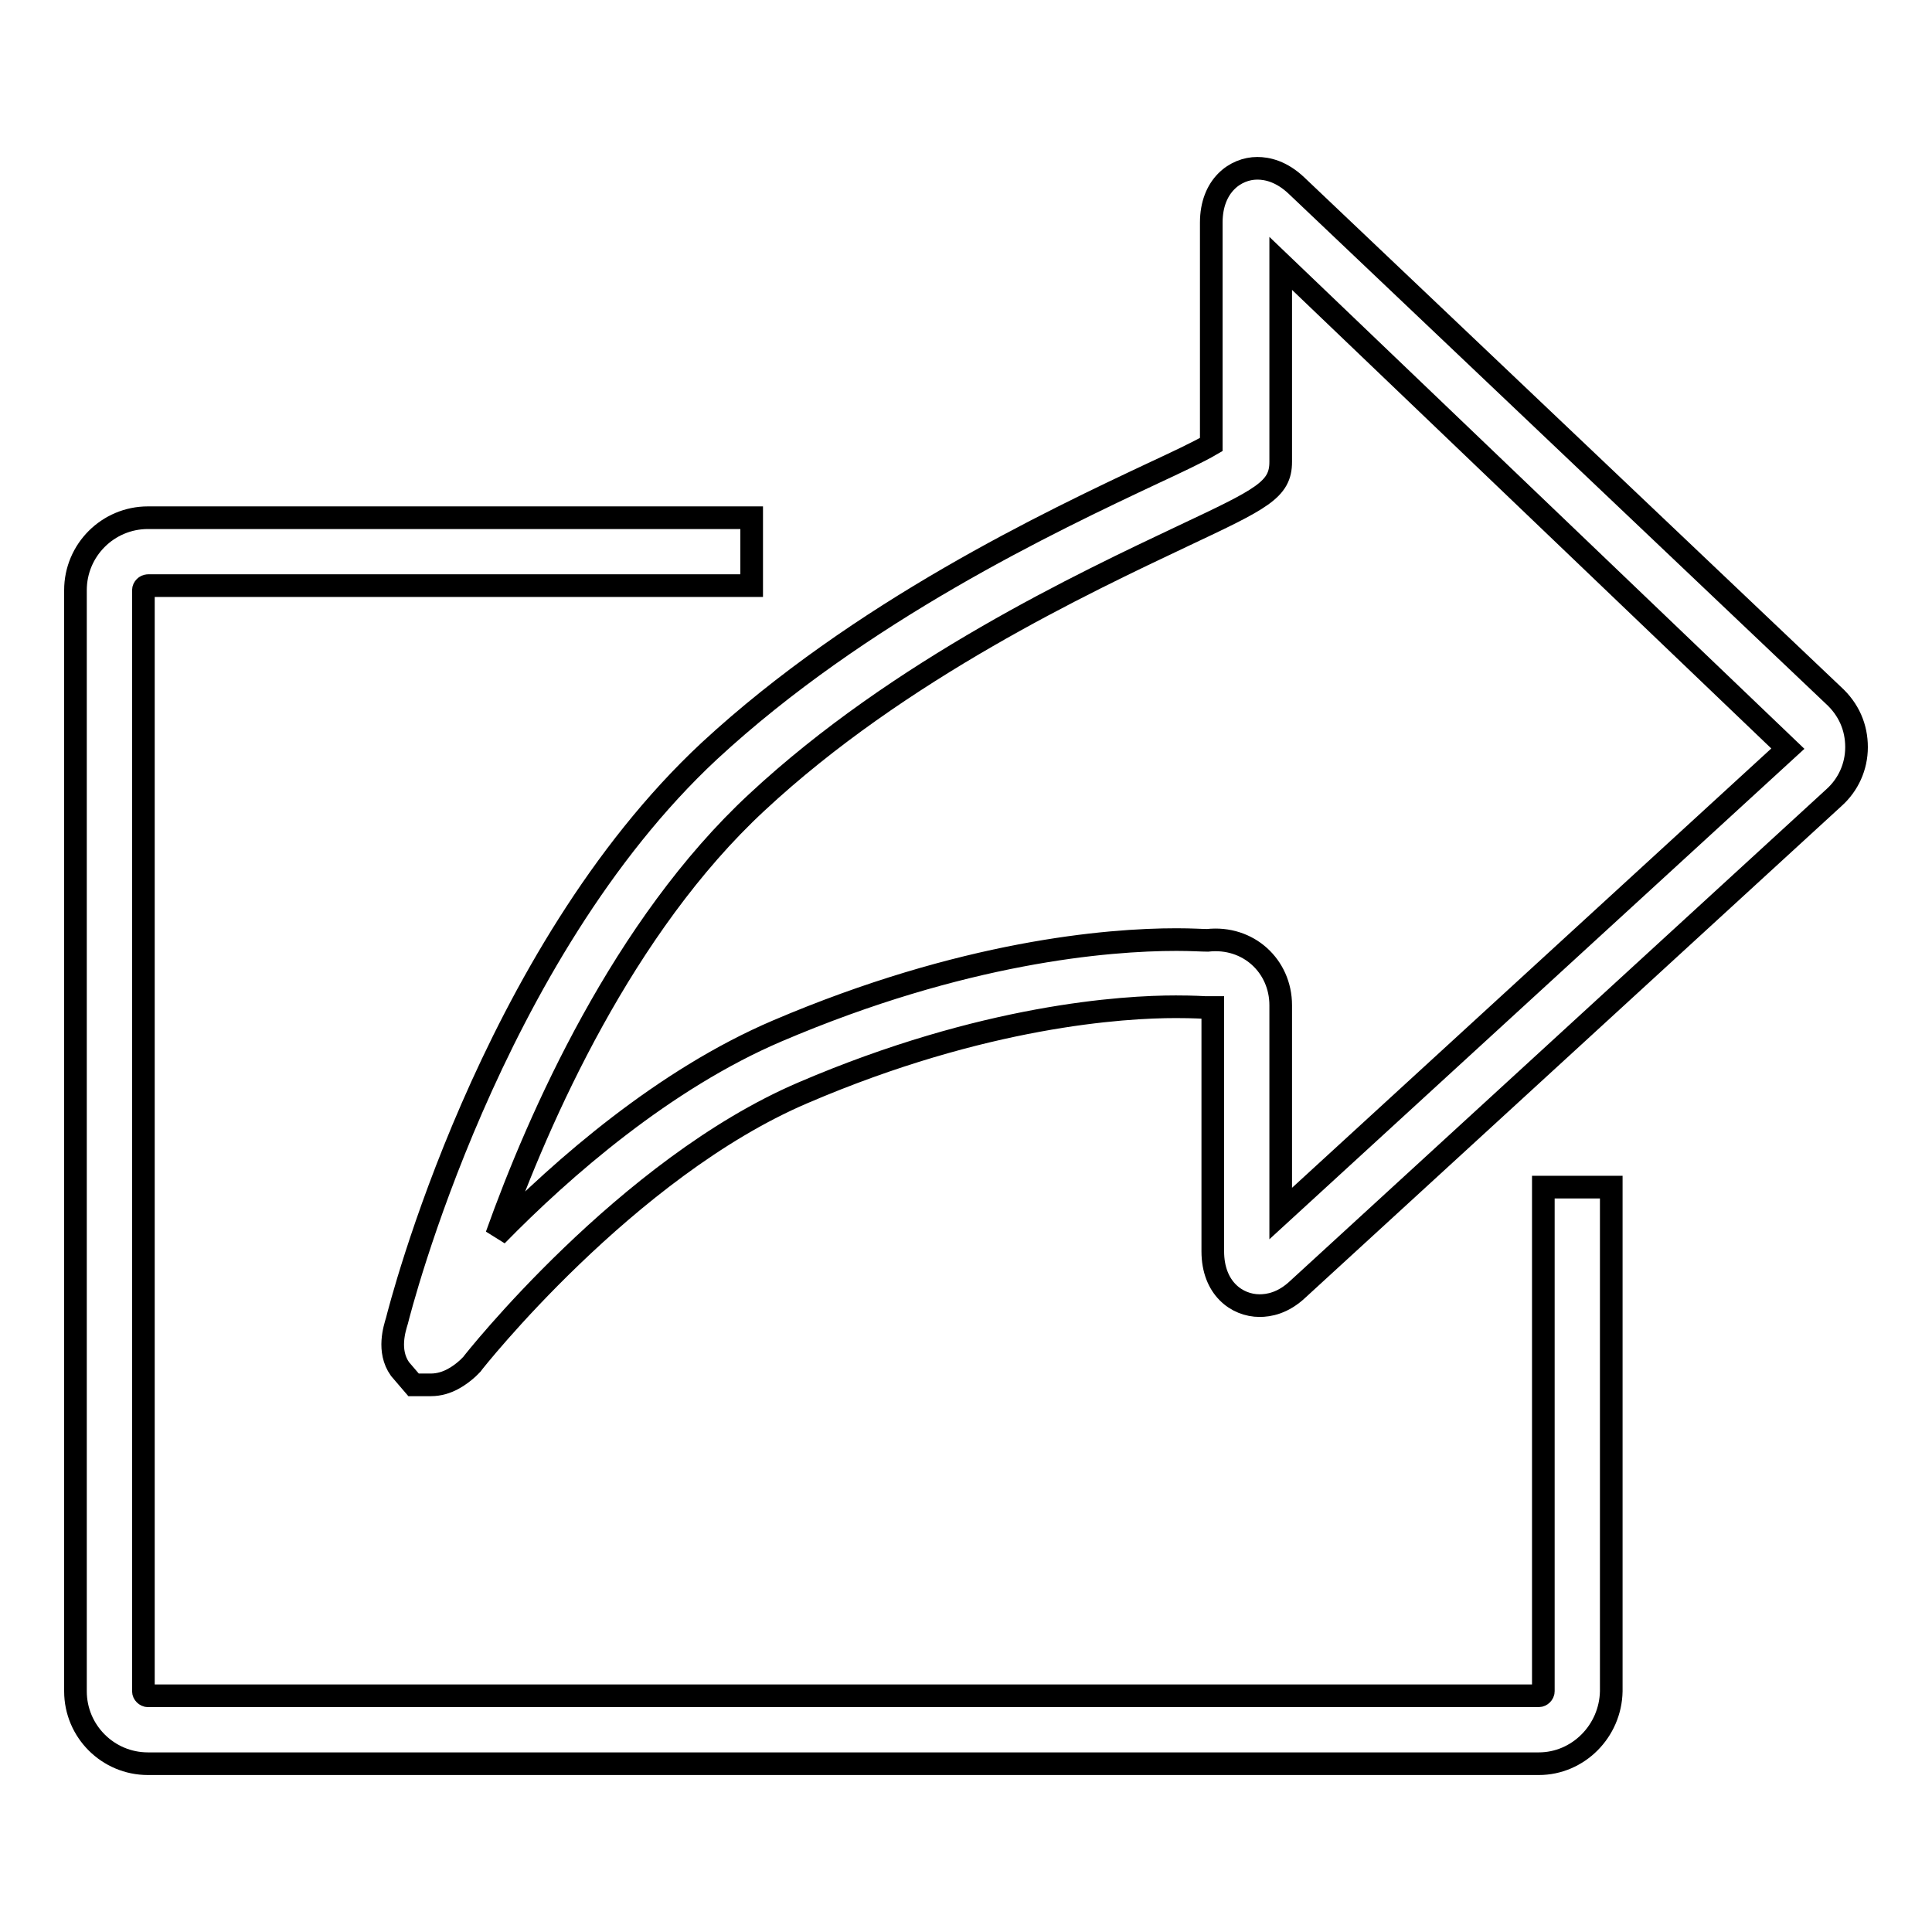
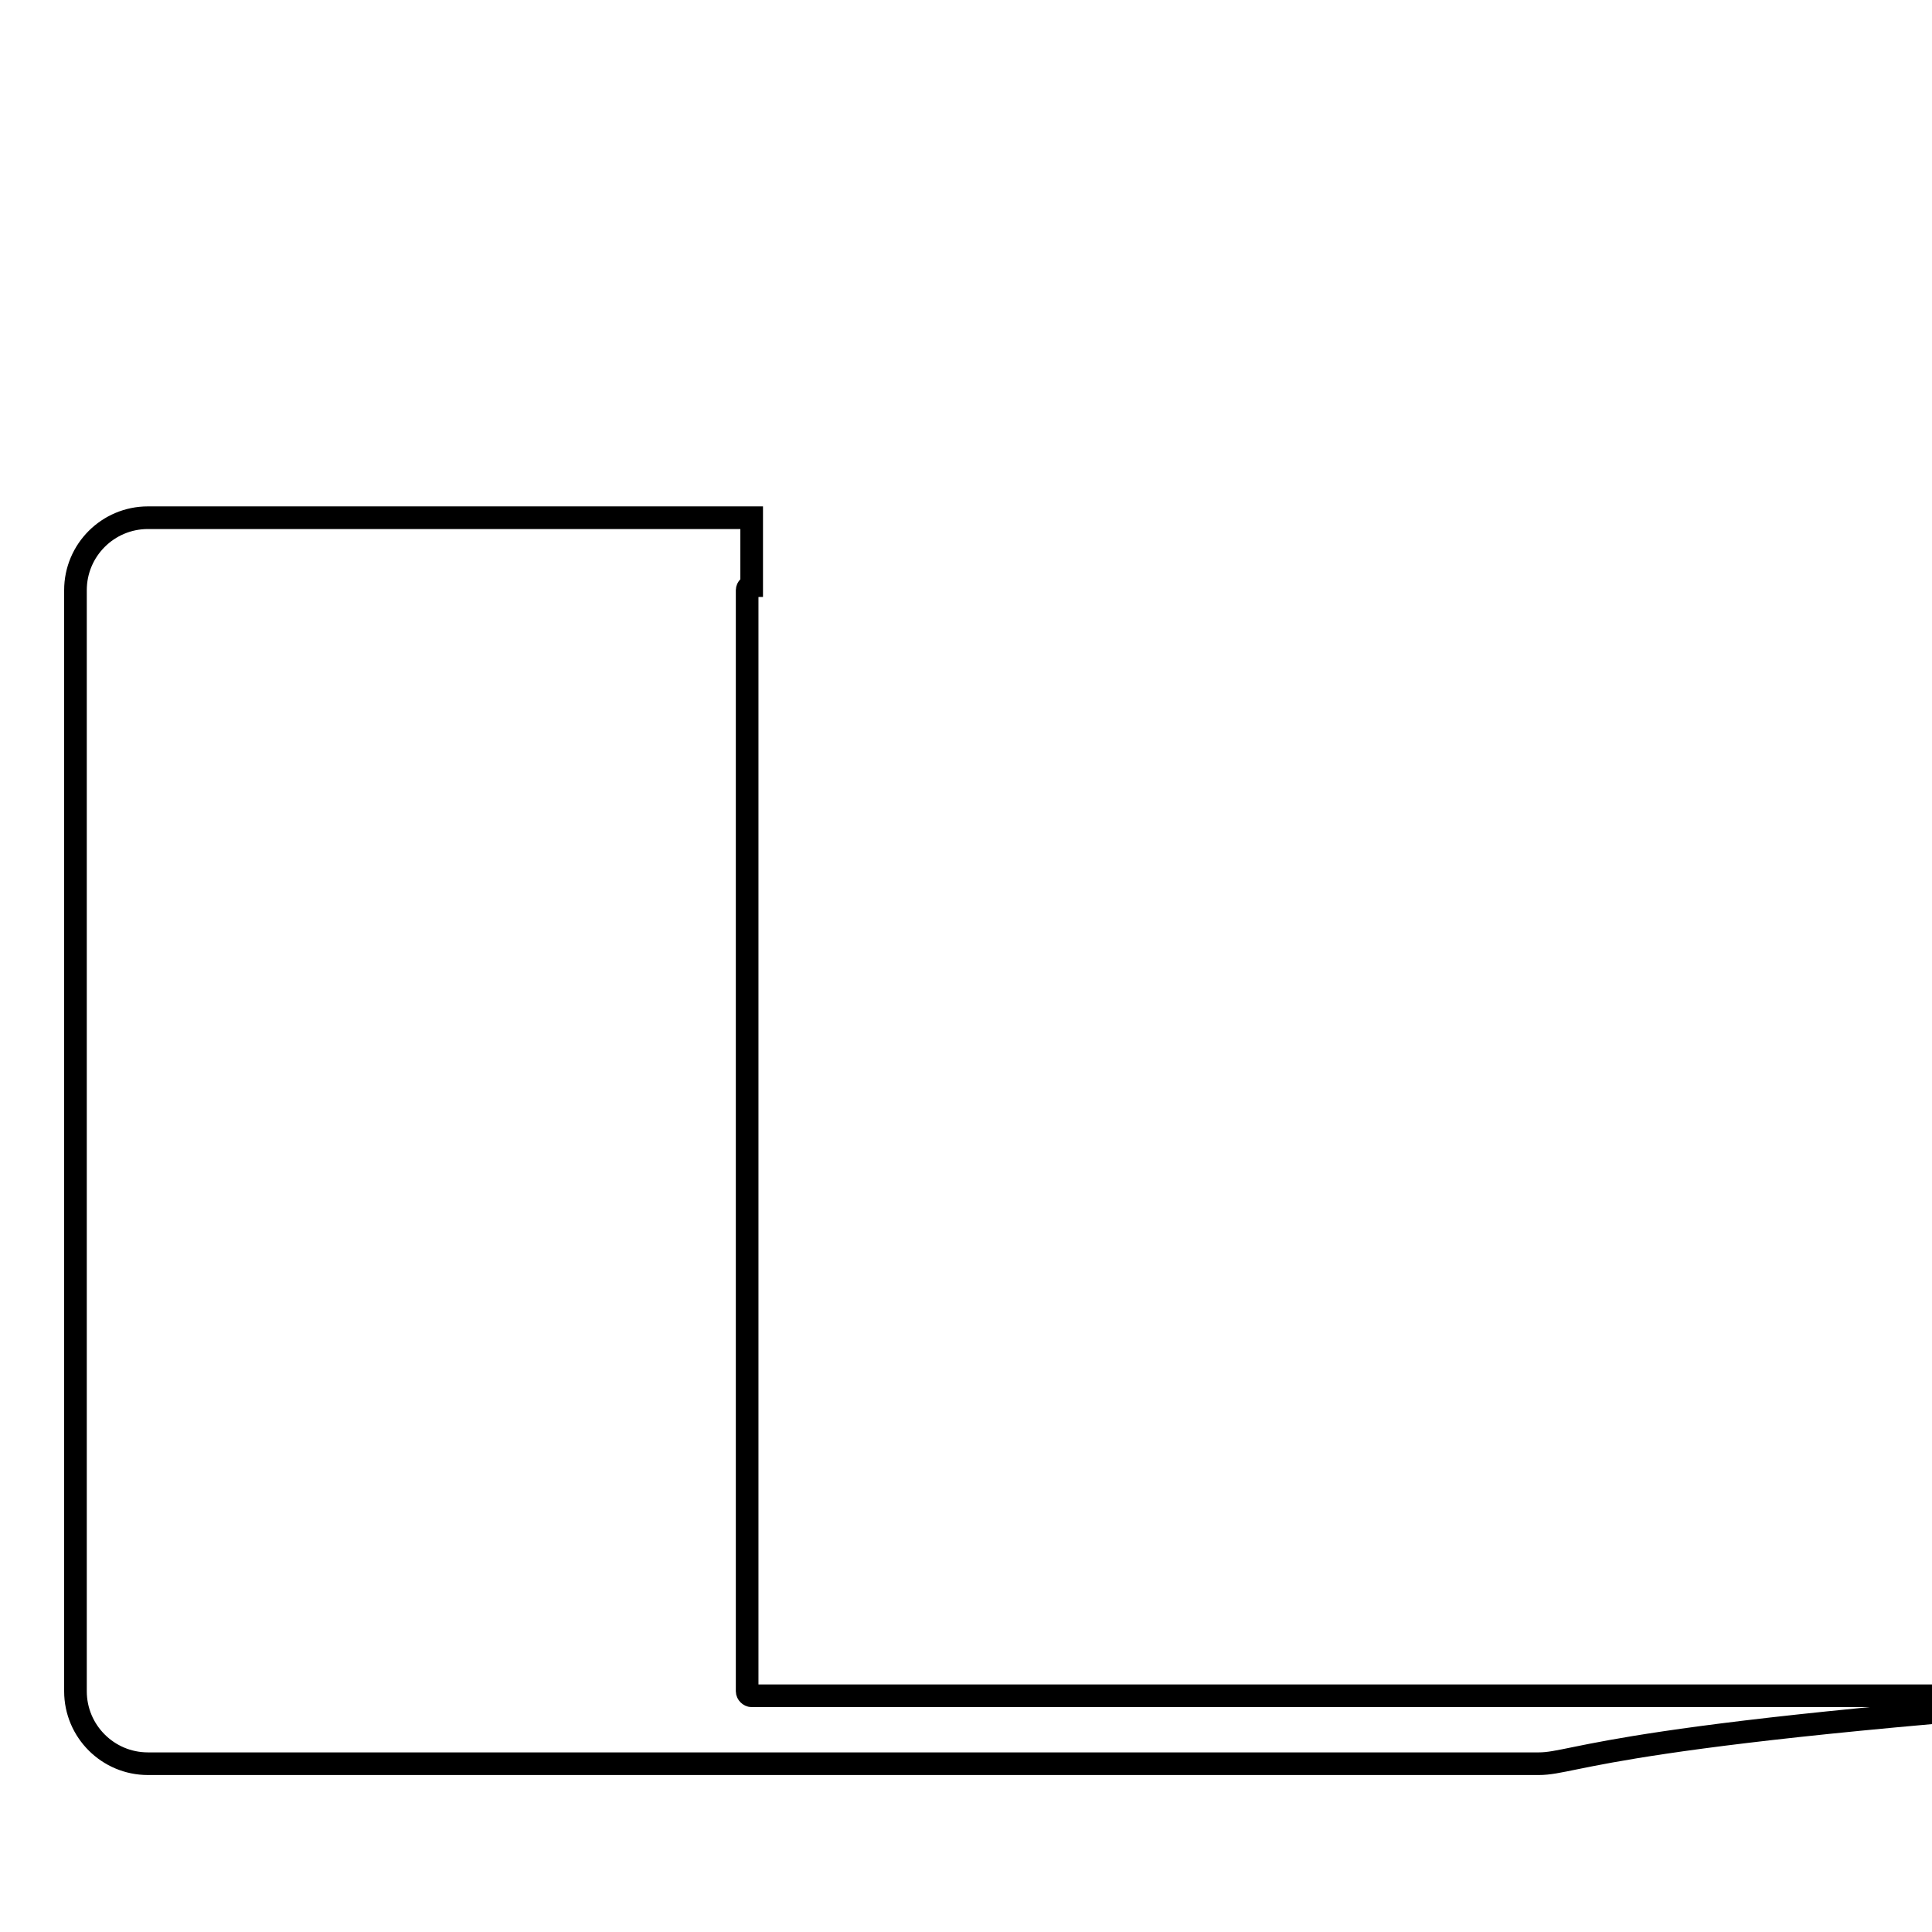
<svg xmlns="http://www.w3.org/2000/svg" version="1.1" x="0px" y="0px" viewBox="0 0 256 256" enable-background="new 0 0 256 256" xml:space="preserve">
  <g>
    <g>
-       <path stroke-width="3" fill-opacity="0" stroke="#000000" d="M57.1,183.5h-2.3l-1.8-2.1c-1.7-2.4-0.7-5.4-0.4-6.4c0.4-1.6,12.3-48.4,41.4-75.5c20-18.5,45.2-30.4,58.8-36.8c3-1.4,6-2.8,7.7-3.8V29.5c0-4.9,3.2-7.2,6.1-7.2c1.3,0,3.2,0.4,5.2,2.3l71.1,67.5C245,94,246,96.4,246,99c0,2.6-1.1,5-3,6.7l-71,65.1c-2,1.9-3.9,2.2-5.1,2.2l0,0c-3,0-6.2-2.3-6.2-7.2v-32.3l-0.2,0l-0.8,0c-0.1,0-1.5-0.1-3.9-0.1c-6.9,0-25.4,1.1-49.4,11.4c-23.4,10-43.7,35.7-43.9,36l-0.5,0.5C61,182.2,59.3,183.5,57.1,183.5z M169.7,34.9v26.3c0,3.7-2.5,4.9-12.9,9.8c-13.1,6.2-37.6,17.7-56.5,35.3c-17.7,16.4-28.9,41.7-34.5,57.4c8.7-8.9,22.2-20.7,37.2-27.1c24.6-10.5,43.7-12.1,52.9-12.1c2,0,3.4,0.1,4.1,0.1c5.4-0.6,9.7,3.4,9.7,8.6v27.6l67.2-61.6L169.7,34.9z" />
-       <path stroke-width="3" fill-opacity="0" stroke="#000000" d="M203.9,233.7H19.6c-5.3,0-9.6-4.3-9.6-9.6V78.2c0-5.3,4.3-9.6,9.6-9.6h80v9h-80c-0.3,0-0.6,0.3-0.6,0.6v145.9c0,0.3,0.3,0.6,0.6,0.6h184.3c0.3,0,0.6-0.3,0.6-0.6v-66.8h9v66.8C213.4,229.4,209.1,233.7,203.9,233.7z" />
+       <path stroke-width="3" fill-opacity="0" stroke="#000000" d="M203.9,233.7H19.6c-5.3,0-9.6-4.3-9.6-9.6V78.2c0-5.3,4.3-9.6,9.6-9.6h80v9c-0.3,0-0.6,0.3-0.6,0.6v145.9c0,0.3,0.3,0.6,0.6,0.6h184.3c0.3,0,0.6-0.3,0.6-0.6v-66.8h9v66.8C213.4,229.4,209.1,233.7,203.9,233.7z" />
    </g>
  </g>
</svg>